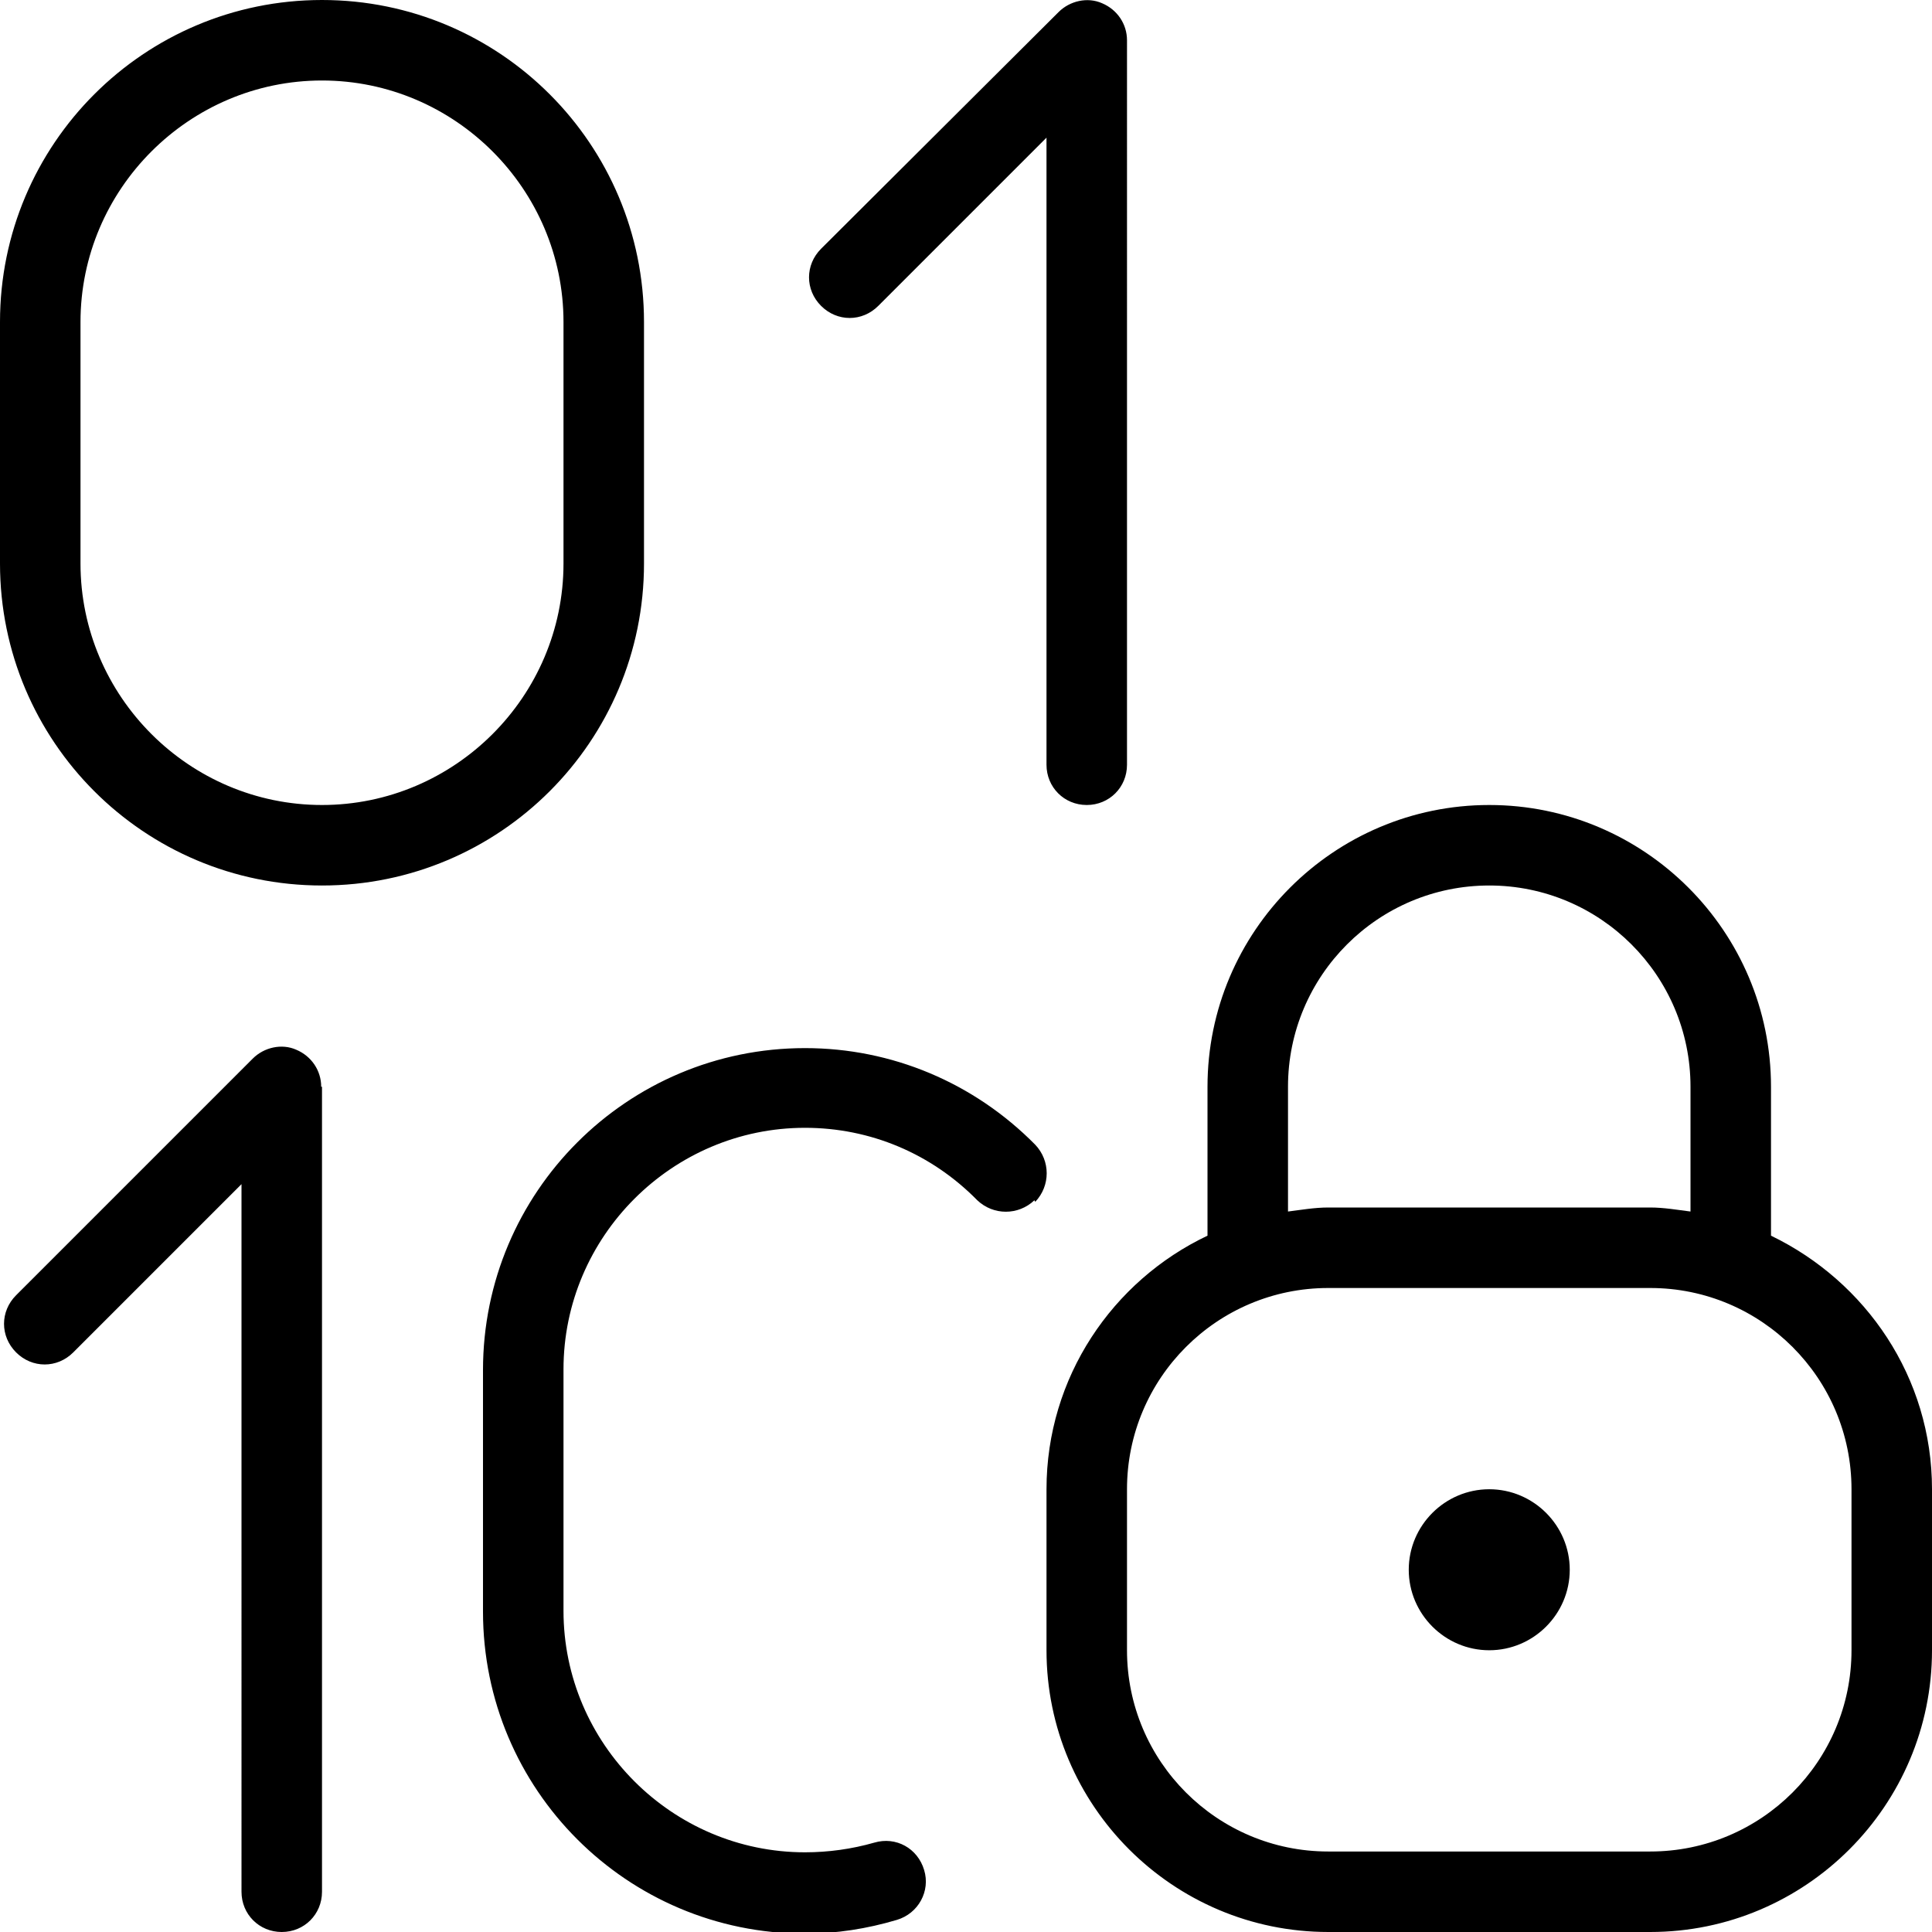
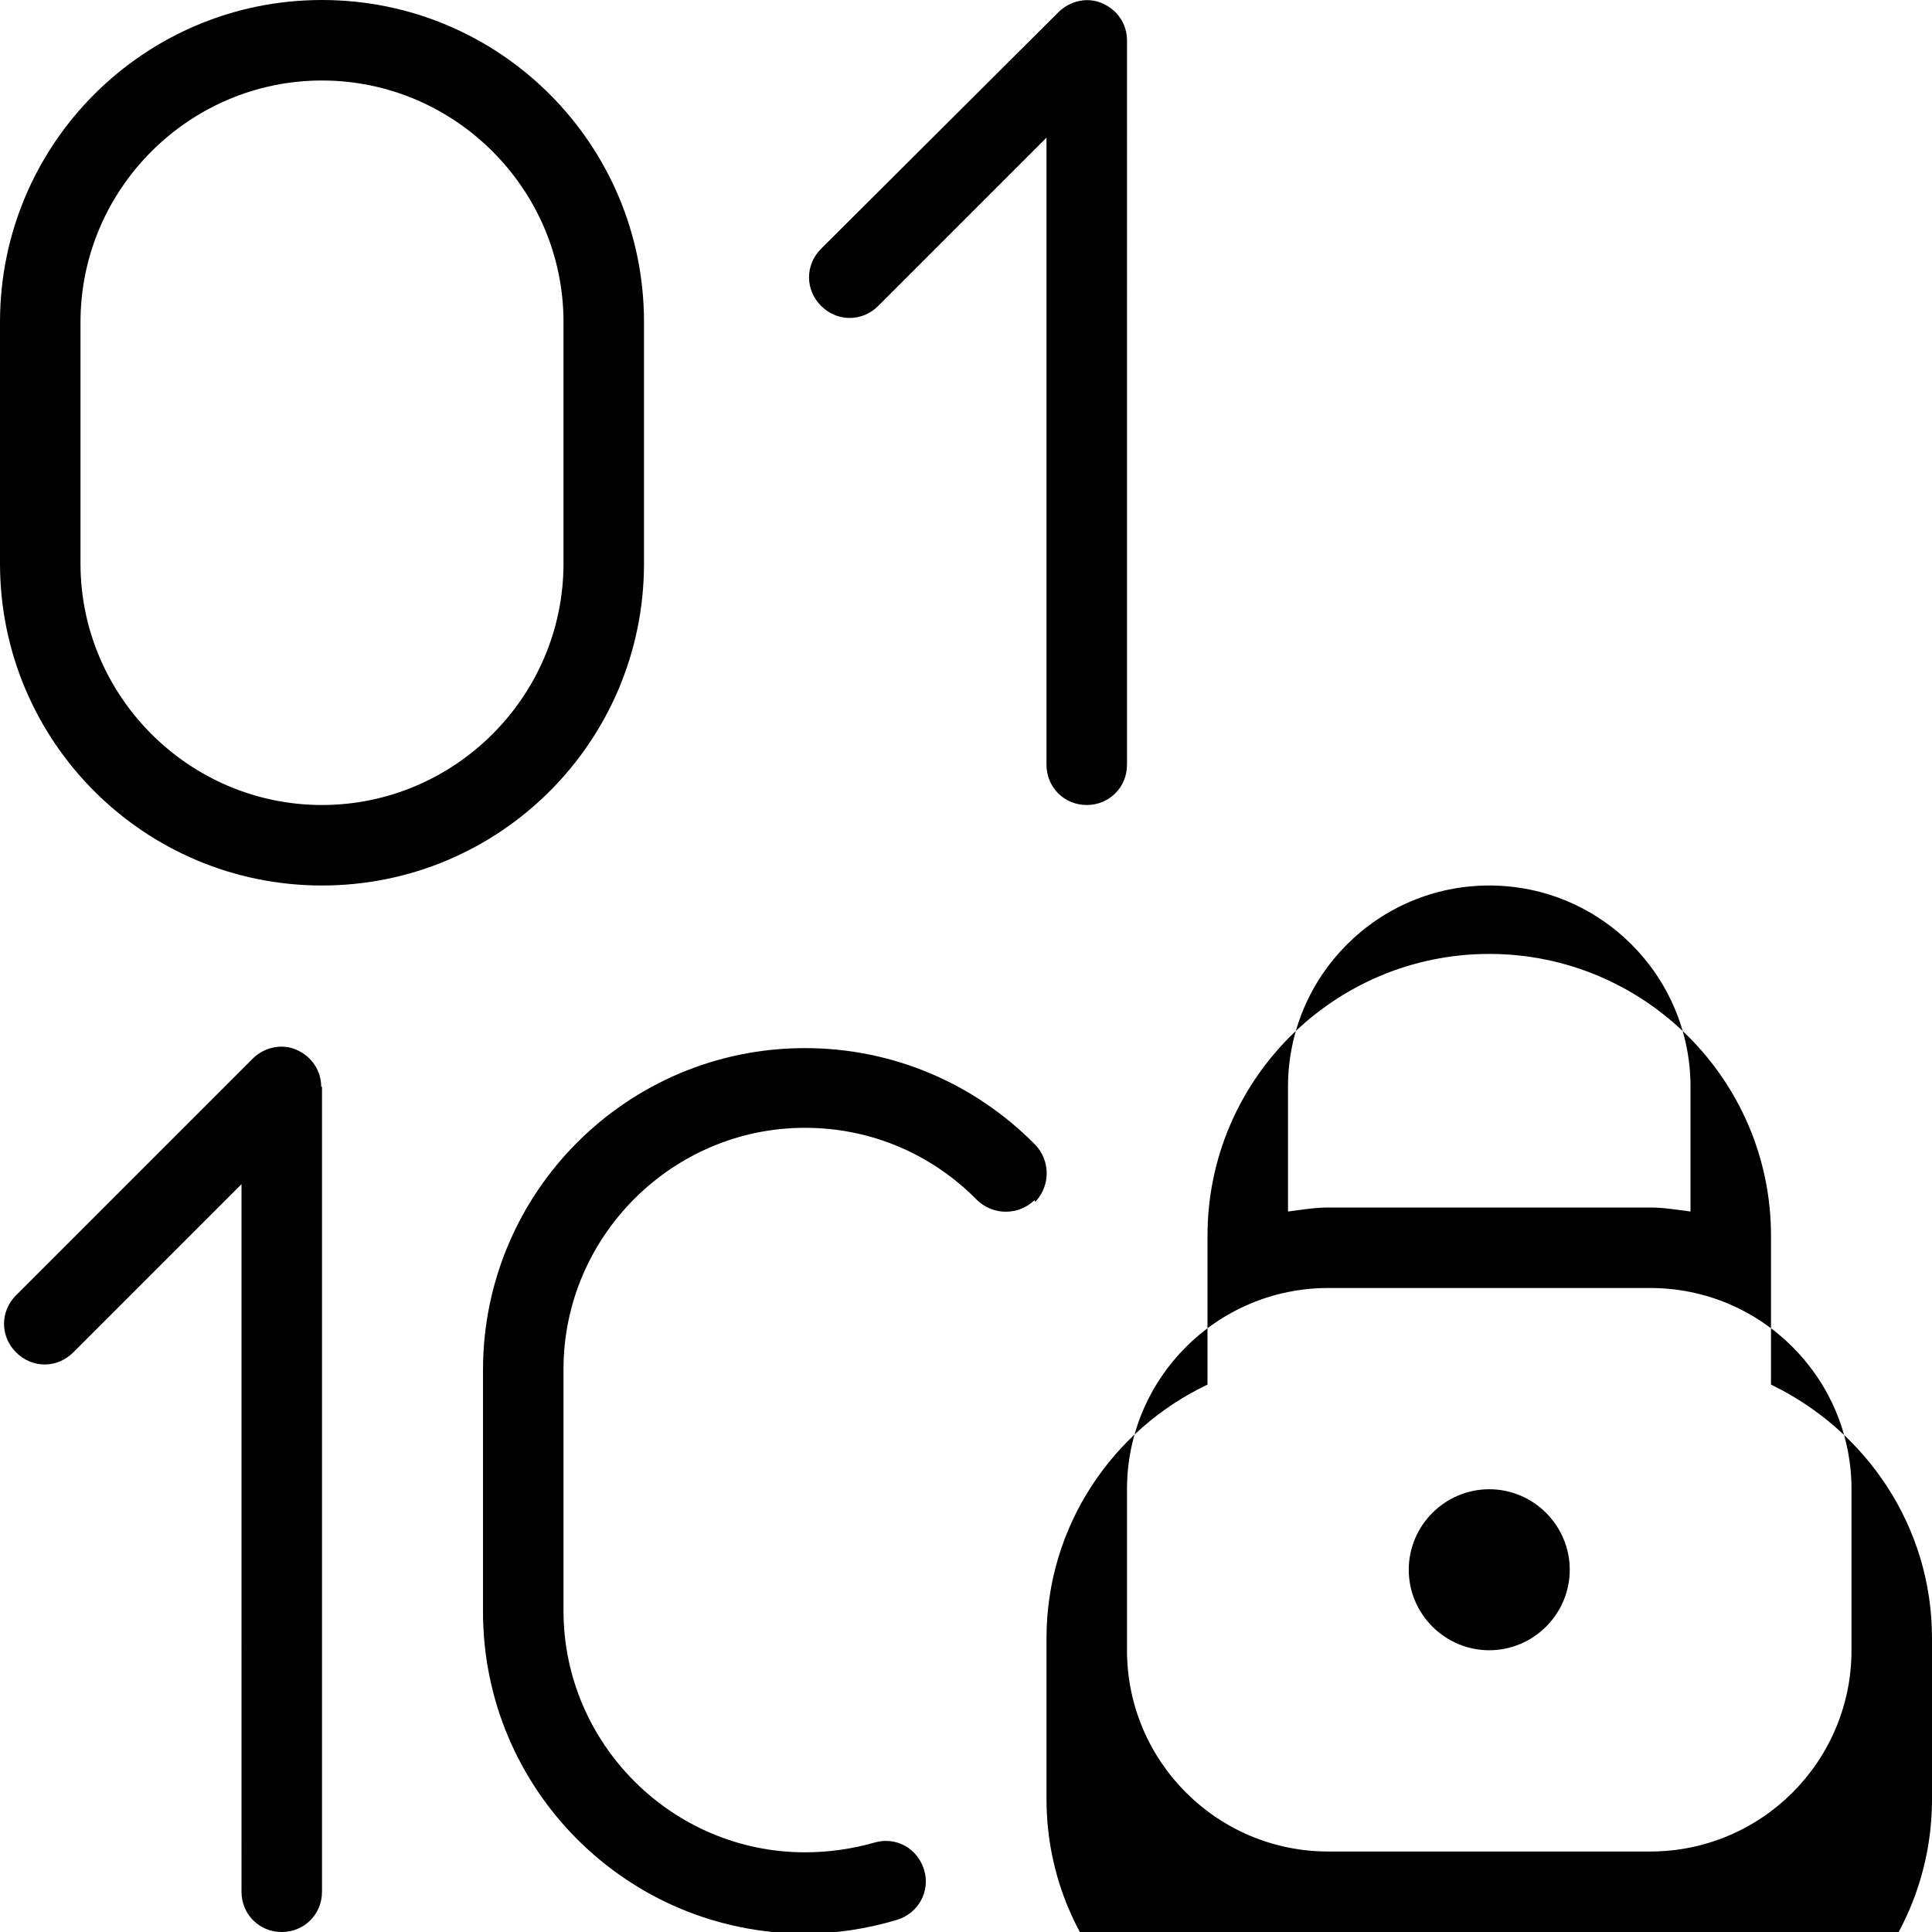
<svg xmlns="http://www.w3.org/2000/svg" id="Layer_1" data-name="Layer 1" viewBox="0 0 24 24" width="512" height="512">
-   <path d="M8,7v-3C8,1.79,6.21,0,4,0S0,1.79,0,4v3c0,2.21,1.79,4,4,4s4-1.79,4-4Zm-4,3c-1.65,0-3-1.35-3-3v-3c0-1.65,1.35-3,3-3s3,1.35,3,3v3c0,1.65-1.35,3-3,3Zm8.85,4.91c-.2,.19-.51,.19-.71,0-.57-.58-1.33-.9-2.14-.9-1.65,0-3,1.35-3,3v3c0,1.65,1.35,3,3,3,.29,0,.58-.04,.86-.12,.27-.08,.54,.07,.62,.34,.08,.26-.07,.54-.34,.62-.37,.11-.75,.17-1.14,.17-2.21,0-4-1.79-4-4v-3c0-2.21,1.79-4,4-4,1.08,0,2.1,.43,2.86,1.2,.19,.2,.19,.51,0,.71ZM10.2,3.8c-.2-.2-.2-.51,0-.71L13.15,.15c.14-.14,.36-.19,.54-.11,.19,.08,.31,.26,.31,.46V9.5c0,.28-.22,.5-.5,.5s-.5-.22-.5-.5V1.71l-2.09,2.09c-.2,.2-.51,.2-.71,0ZM4,13.5v10c0,.28-.22,.5-.5,.5s-.5-.22-.5-.5V14.71l-2.09,2.09c-.2,.2-.51,.2-.71,0s-.2-.51,0-.71l2.94-2.94c.14-.14,.36-.19,.54-.11,.19,.08,.31,.26,.31,.46Zm18,1.85v-1.85c0-1.93-1.57-3.5-3.5-3.5s-3.5,1.57-3.5,3.5v1.85c-1.18,.56-2,1.76-2,3.15v2c0,1.93,1.57,3.5,3.5,3.5h4c1.93,0,3.5-1.57,3.5-3.5v-2c0-1.39-.82-2.58-2-3.15Zm-6-1.85c0-1.38,1.12-2.5,2.5-2.5s2.5,1.12,2.5,2.5v1.55c-.16-.02-.33-.05-.5-.05h-4c-.17,0-.34,.03-.5,.05v-1.55Zm7,7c0,1.38-1.12,2.5-2.5,2.5h-4c-1.38,0-2.5-1.12-2.5-2.5v-2c0-1.38,1.12-2.5,2.5-2.5h4c1.38,0,2.5,1.12,2.5,2.5v2Zm-3.5-1c0,.55-.45,1-1,1s-1-.45-1-1,.45-1,1-1,1,.45,1,1Z" />
+   <path d="M8,7v-3C8,1.79,6.21,0,4,0S0,1.79,0,4v3c0,2.21,1.79,4,4,4s4-1.79,4-4Zm-4,3c-1.65,0-3-1.35-3-3v-3c0-1.65,1.35-3,3-3s3,1.35,3,3v3c0,1.65-1.35,3-3,3Zm8.85,4.91c-.2,.19-.51,.19-.71,0-.57-.58-1.33-.9-2.14-.9-1.65,0-3,1.35-3,3v3c0,1.65,1.35,3,3,3,.29,0,.58-.04,.86-.12,.27-.08,.54,.07,.62,.34,.08,.26-.07,.54-.34,.62-.37,.11-.75,.17-1.14,.17-2.21,0-4-1.79-4-4v-3c0-2.21,1.79-4,4-4,1.08,0,2.1,.43,2.86,1.2,.19,.2,.19,.51,0,.71ZM10.2,3.8c-.2-.2-.2-.51,0-.71L13.15,.15c.14-.14,.36-.19,.54-.11,.19,.08,.31,.26,.31,.46V9.5c0,.28-.22,.5-.5,.5s-.5-.22-.5-.5V1.71l-2.09,2.09c-.2,.2-.51,.2-.71,0ZM4,13.5v10c0,.28-.22,.5-.5,.5s-.5-.22-.5-.5V14.71l-2.09,2.09c-.2,.2-.51,.2-.71,0s-.2-.51,0-.71l2.94-2.94c.14-.14,.36-.19,.54-.11,.19,.08,.31,.26,.31,.46Zm18,1.85c0-1.93-1.57-3.5-3.5-3.5s-3.5,1.57-3.5,3.5v1.85c-1.18,.56-2,1.76-2,3.15v2c0,1.93,1.57,3.5,3.5,3.5h4c1.93,0,3.5-1.57,3.5-3.5v-2c0-1.39-.82-2.58-2-3.15Zm-6-1.85c0-1.38,1.12-2.5,2.5-2.5s2.5,1.12,2.5,2.5v1.55c-.16-.02-.33-.05-.5-.05h-4c-.17,0-.34,.03-.5,.05v-1.55Zm7,7c0,1.38-1.12,2.5-2.5,2.5h-4c-1.38,0-2.5-1.12-2.5-2.5v-2c0-1.38,1.12-2.5,2.5-2.5h4c1.38,0,2.5,1.12,2.5,2.5v2Zm-3.5-1c0,.55-.45,1-1,1s-1-.45-1-1,.45-1,1-1,1,.45,1,1Z" />
</svg>